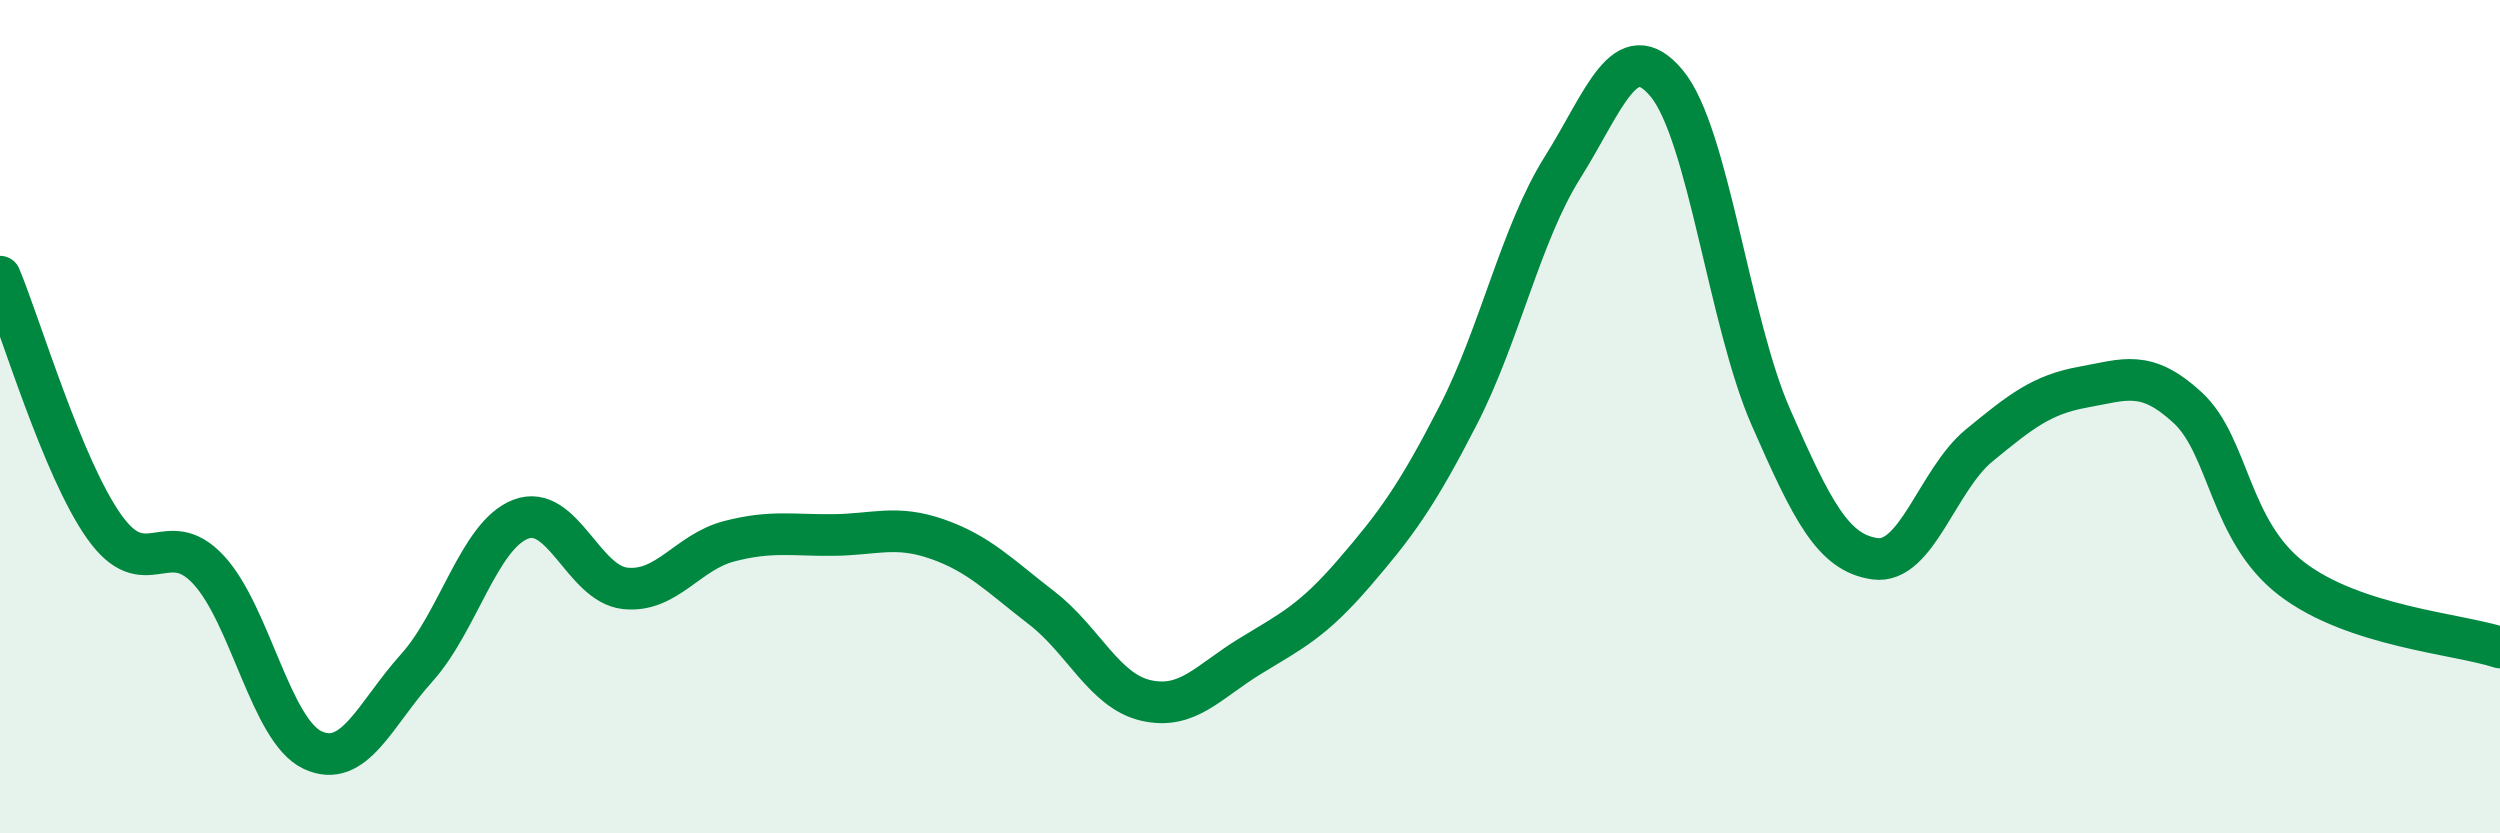
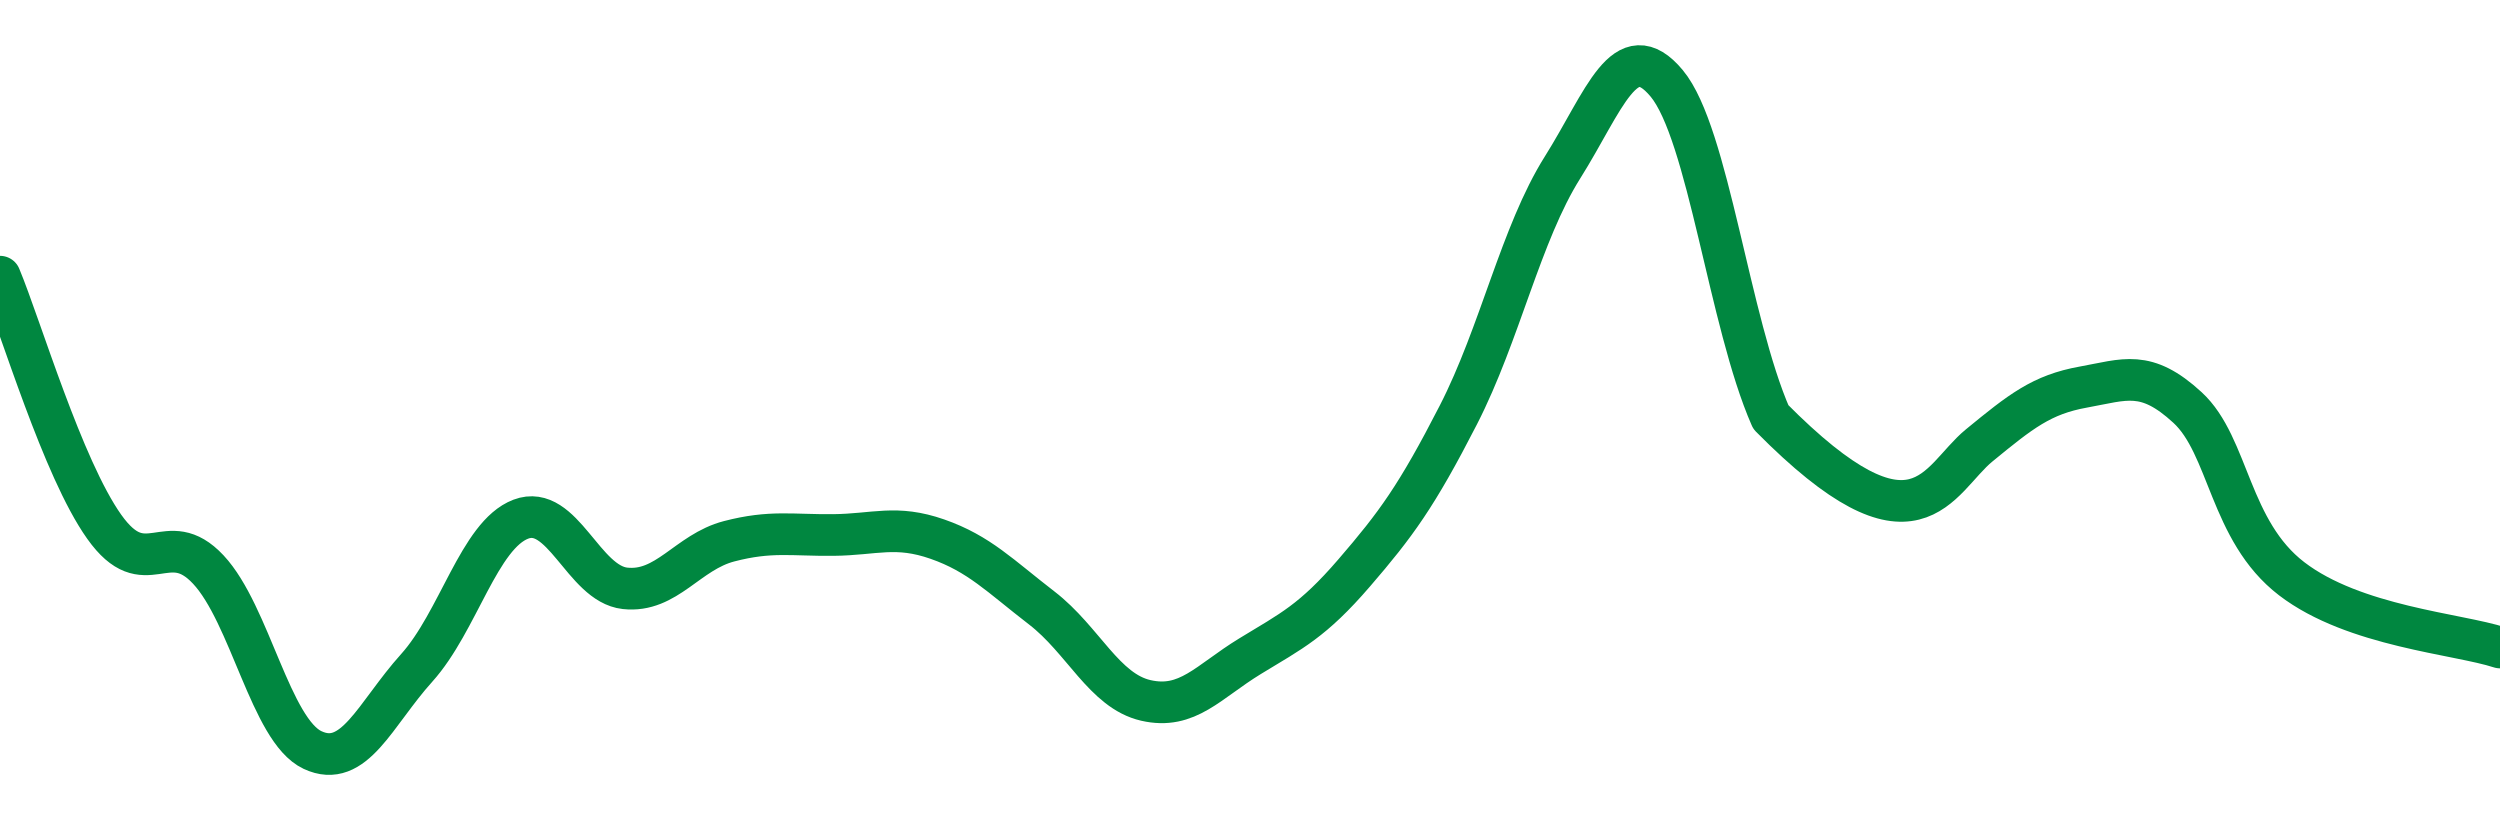
<svg xmlns="http://www.w3.org/2000/svg" width="60" height="20" viewBox="0 0 60 20">
-   <path d="M 0,6.64 C 0.5,7.84 1.5,11.23 2.5,12.64 C 3.5,14.05 4,12.6 5,13.67 C 6,14.74 6.5,17.53 7.5,18 C 8.5,18.47 9,17.14 10,16.03 C 11,14.92 11.5,12.84 12.5,12.46 C 13.5,12.08 14,14.01 15,14.12 C 16,14.23 16.5,13.25 17.5,12.99 C 18.5,12.73 19,12.85 20,12.84 C 21,12.83 21.5,12.59 22.5,12.94 C 23.5,13.29 24,13.82 25,14.59 C 26,15.36 26.5,16.58 27.5,16.81 C 28.5,17.04 29,16.36 30,15.75 C 31,15.14 31.5,14.91 32.5,13.75 C 33.5,12.59 34,11.91 35,9.96 C 36,8.01 36.5,5.61 37.5,4.02 C 38.5,2.43 39,0.8 40,2 C 41,3.2 41.5,7.73 42.5,10.01 C 43.5,12.29 44,13.27 45,13.41 C 46,13.55 46.5,11.51 47.5,10.69 C 48.5,9.87 49,9.47 50,9.29 C 51,9.11 51.5,8.86 52.5,9.78 C 53.5,10.7 53.5,12.74 55,13.89 C 56.5,15.04 59,15.21 60,15.54L60 20L0 20Z" fill="#008740" opacity="0.1" stroke-linecap="round" stroke-linejoin="round" />
-   <path d="M 0,6.64 C 0.5,7.84 1.5,11.23 2.5,12.64 C 3.5,14.05 4,12.6 5,13.67 C 6,14.74 6.5,17.53 7.5,18 C 8.5,18.47 9,17.14 10,16.03 C 11,14.92 11.5,12.84 12.5,12.46 C 13.5,12.08 14,14.01 15,14.12 C 16,14.23 16.5,13.25 17.5,12.99 C 18.5,12.73 19,12.85 20,12.84 C 21,12.83 21.5,12.59 22.5,12.94 C 23.5,13.29 24,13.82 25,14.59 C 26,15.36 26.5,16.58 27.5,16.81 C 28.5,17.04 29,16.36 30,15.75 C 31,15.14 31.5,14.91 32.5,13.75 C 33.5,12.59 34,11.91 35,9.96 C 36,8.01 36.5,5.61 37.5,4.02 C 38.5,2.43 39,0.8 40,2 C 41,3.2 41.5,7.73 42.5,10.01 C 43.5,12.29 44,13.27 45,13.41 C 46,13.55 46.5,11.51 47.5,10.69 C 48.5,9.87 49,9.47 50,9.29 C 51,9.11 51.5,8.86 52.5,9.78 C 53.5,10.7 53.5,12.74 55,13.89 C 56.5,15.04 59,15.21 60,15.54" stroke="#008740" stroke-width="1" fill="none" stroke-linecap="round" stroke-linejoin="round" />
+   <path d="M 0,6.64 C 0.5,7.84 1.5,11.23 2.5,12.64 C 3.5,14.05 4,12.6 5,13.67 C 6,14.74 6.5,17.53 7.5,18 C 8.5,18.47 9,17.14 10,16.03 C 11,14.92 11.5,12.84 12.5,12.46 C 13.5,12.08 14,14.01 15,14.12 C 16,14.23 16.5,13.25 17.5,12.99 C 18.5,12.73 19,12.85 20,12.84 C 21,12.83 21.5,12.59 22.5,12.94 C 23.5,13.29 24,13.82 25,14.59 C 26,15.36 26.5,16.58 27.5,16.81 C 28.5,17.04 29,16.36 30,15.75 C 31,15.14 31.5,14.91 32.5,13.75 C 33.5,12.59 34,11.91 35,9.96 C 36,8.01 36.5,5.61 37.5,4.02 C 38.5,2.43 39,0.8 40,2 C 41,3.2 41.5,7.73 42.5,10.01 C 46,13.55 46.5,11.51 47.5,10.69 C 48.5,9.87 49,9.47 50,9.29 C 51,9.11 51.5,8.86 52.5,9.78 C 53.5,10.7 53.5,12.74 55,13.89 C 56.5,15.04 59,15.21 60,15.54" stroke="#008740" stroke-width="1" fill="none" stroke-linecap="round" stroke-linejoin="round" />
</svg>